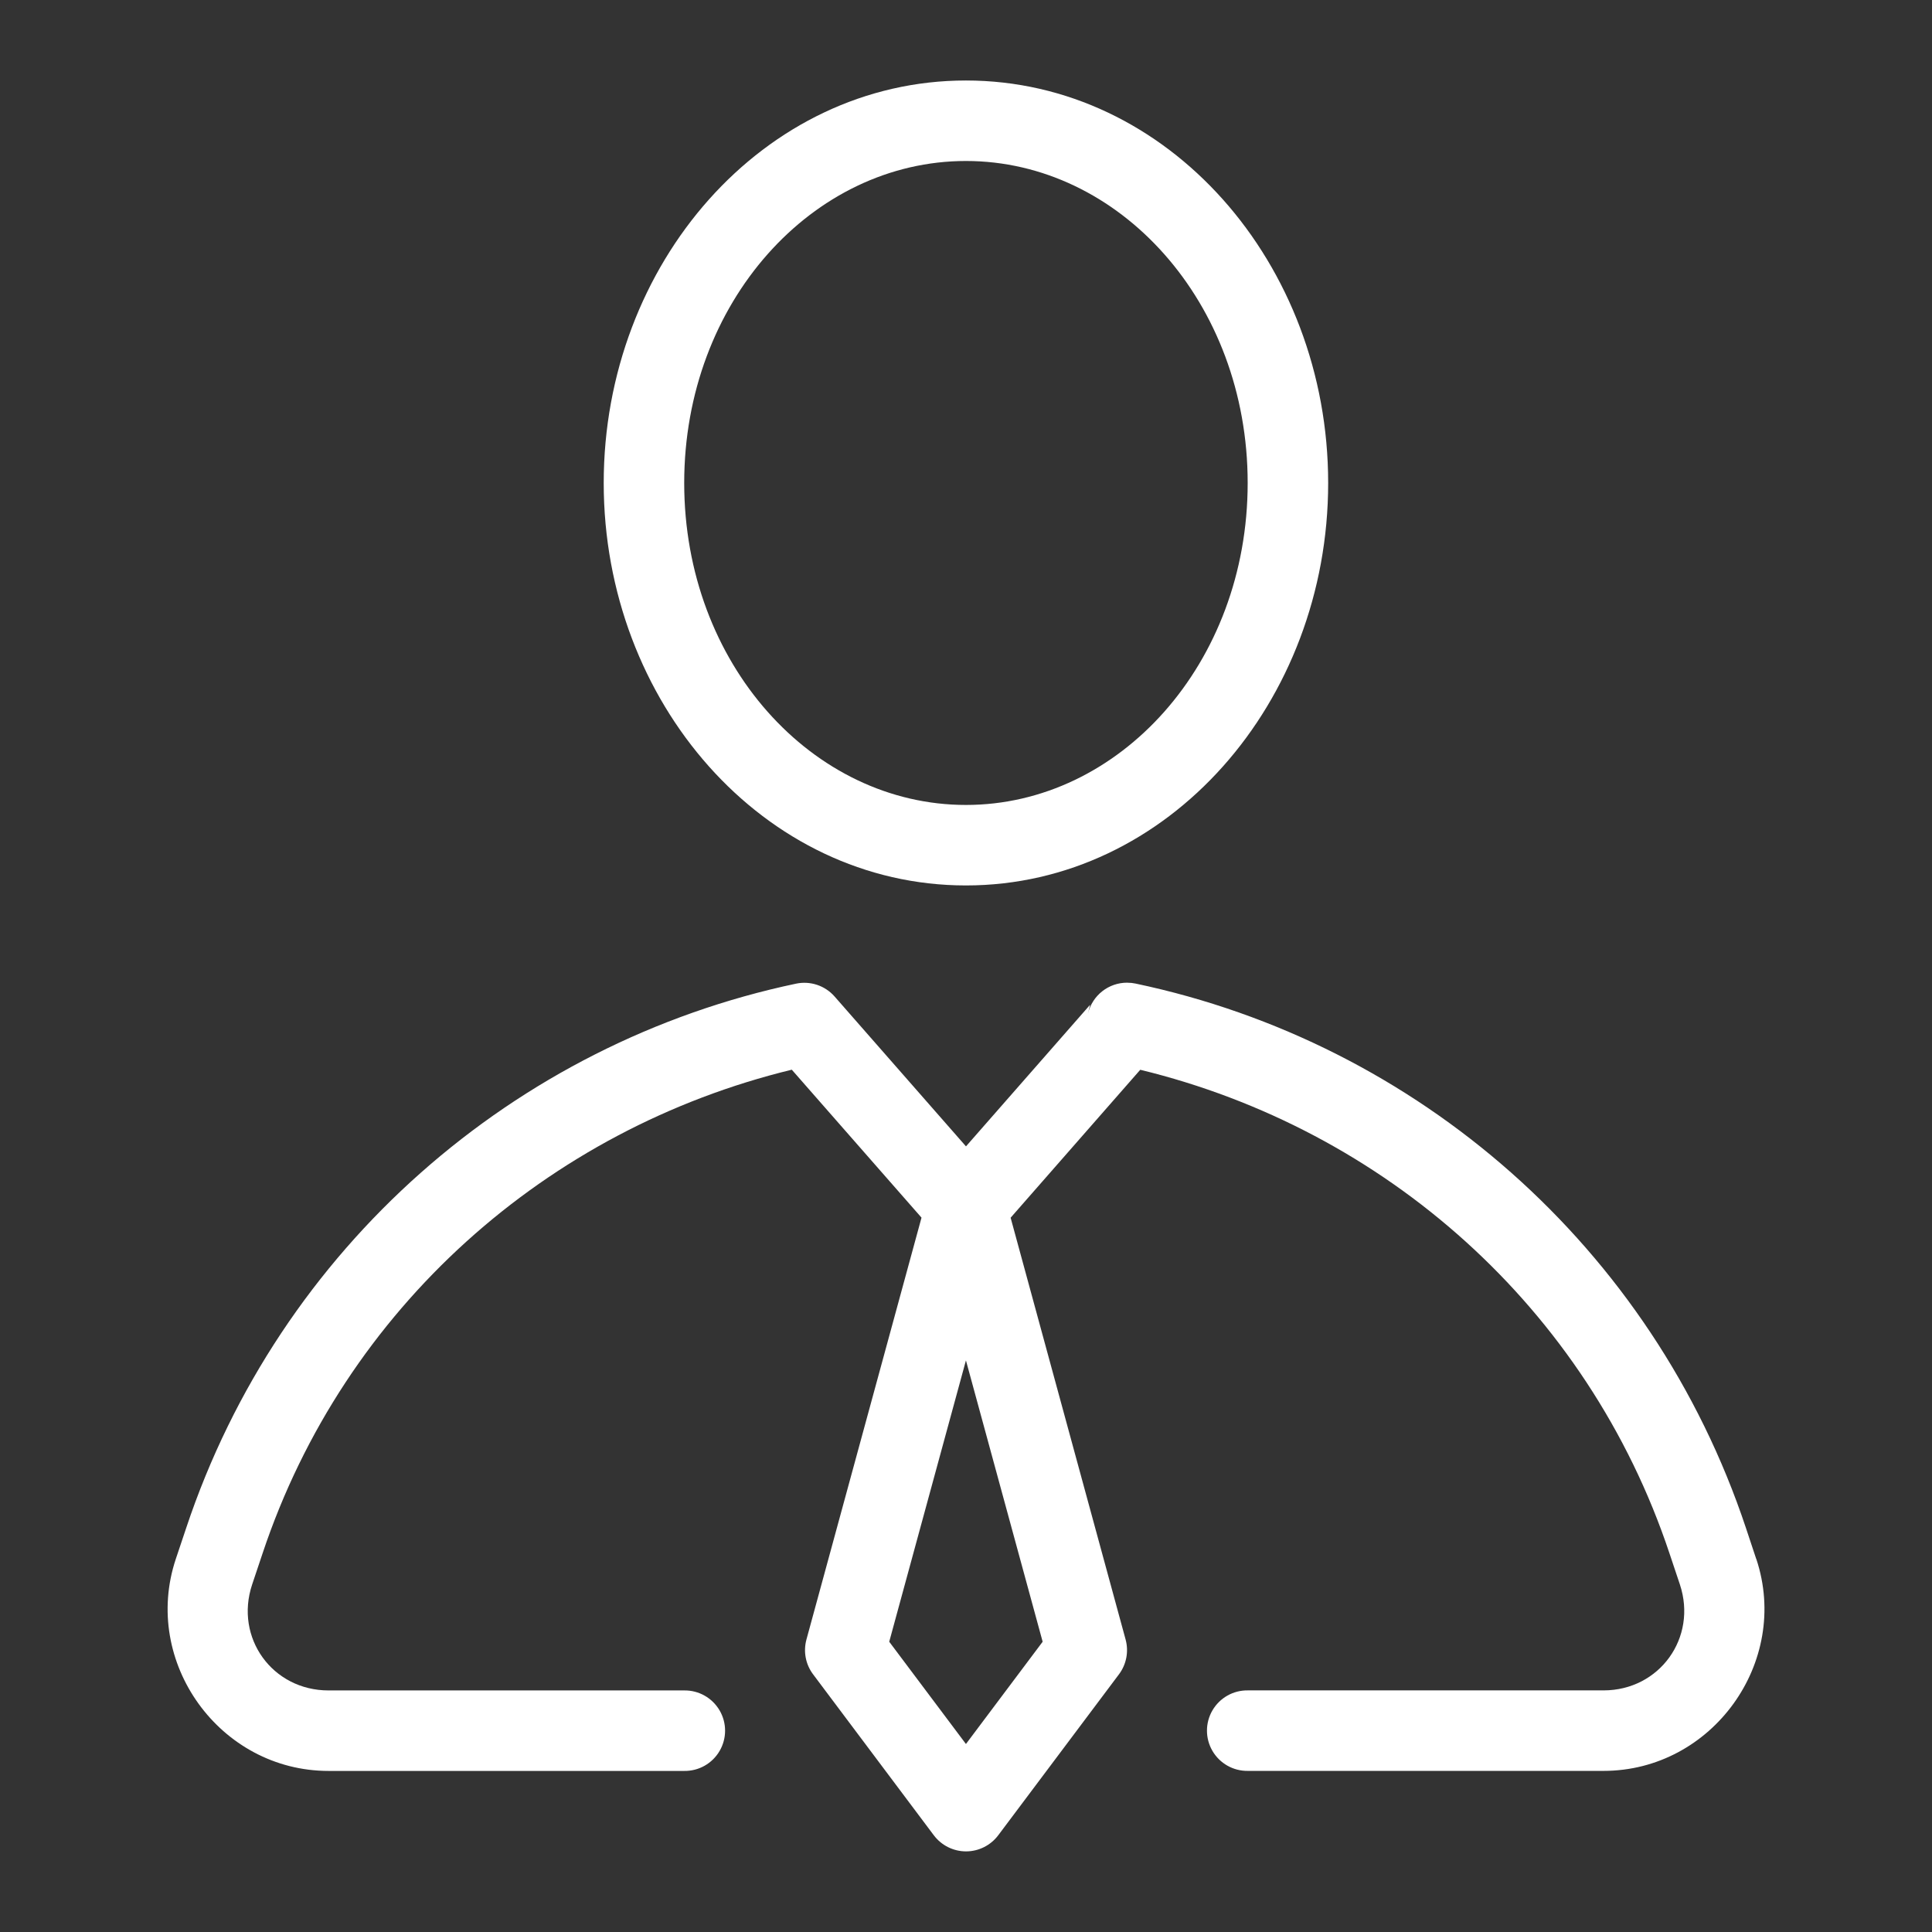
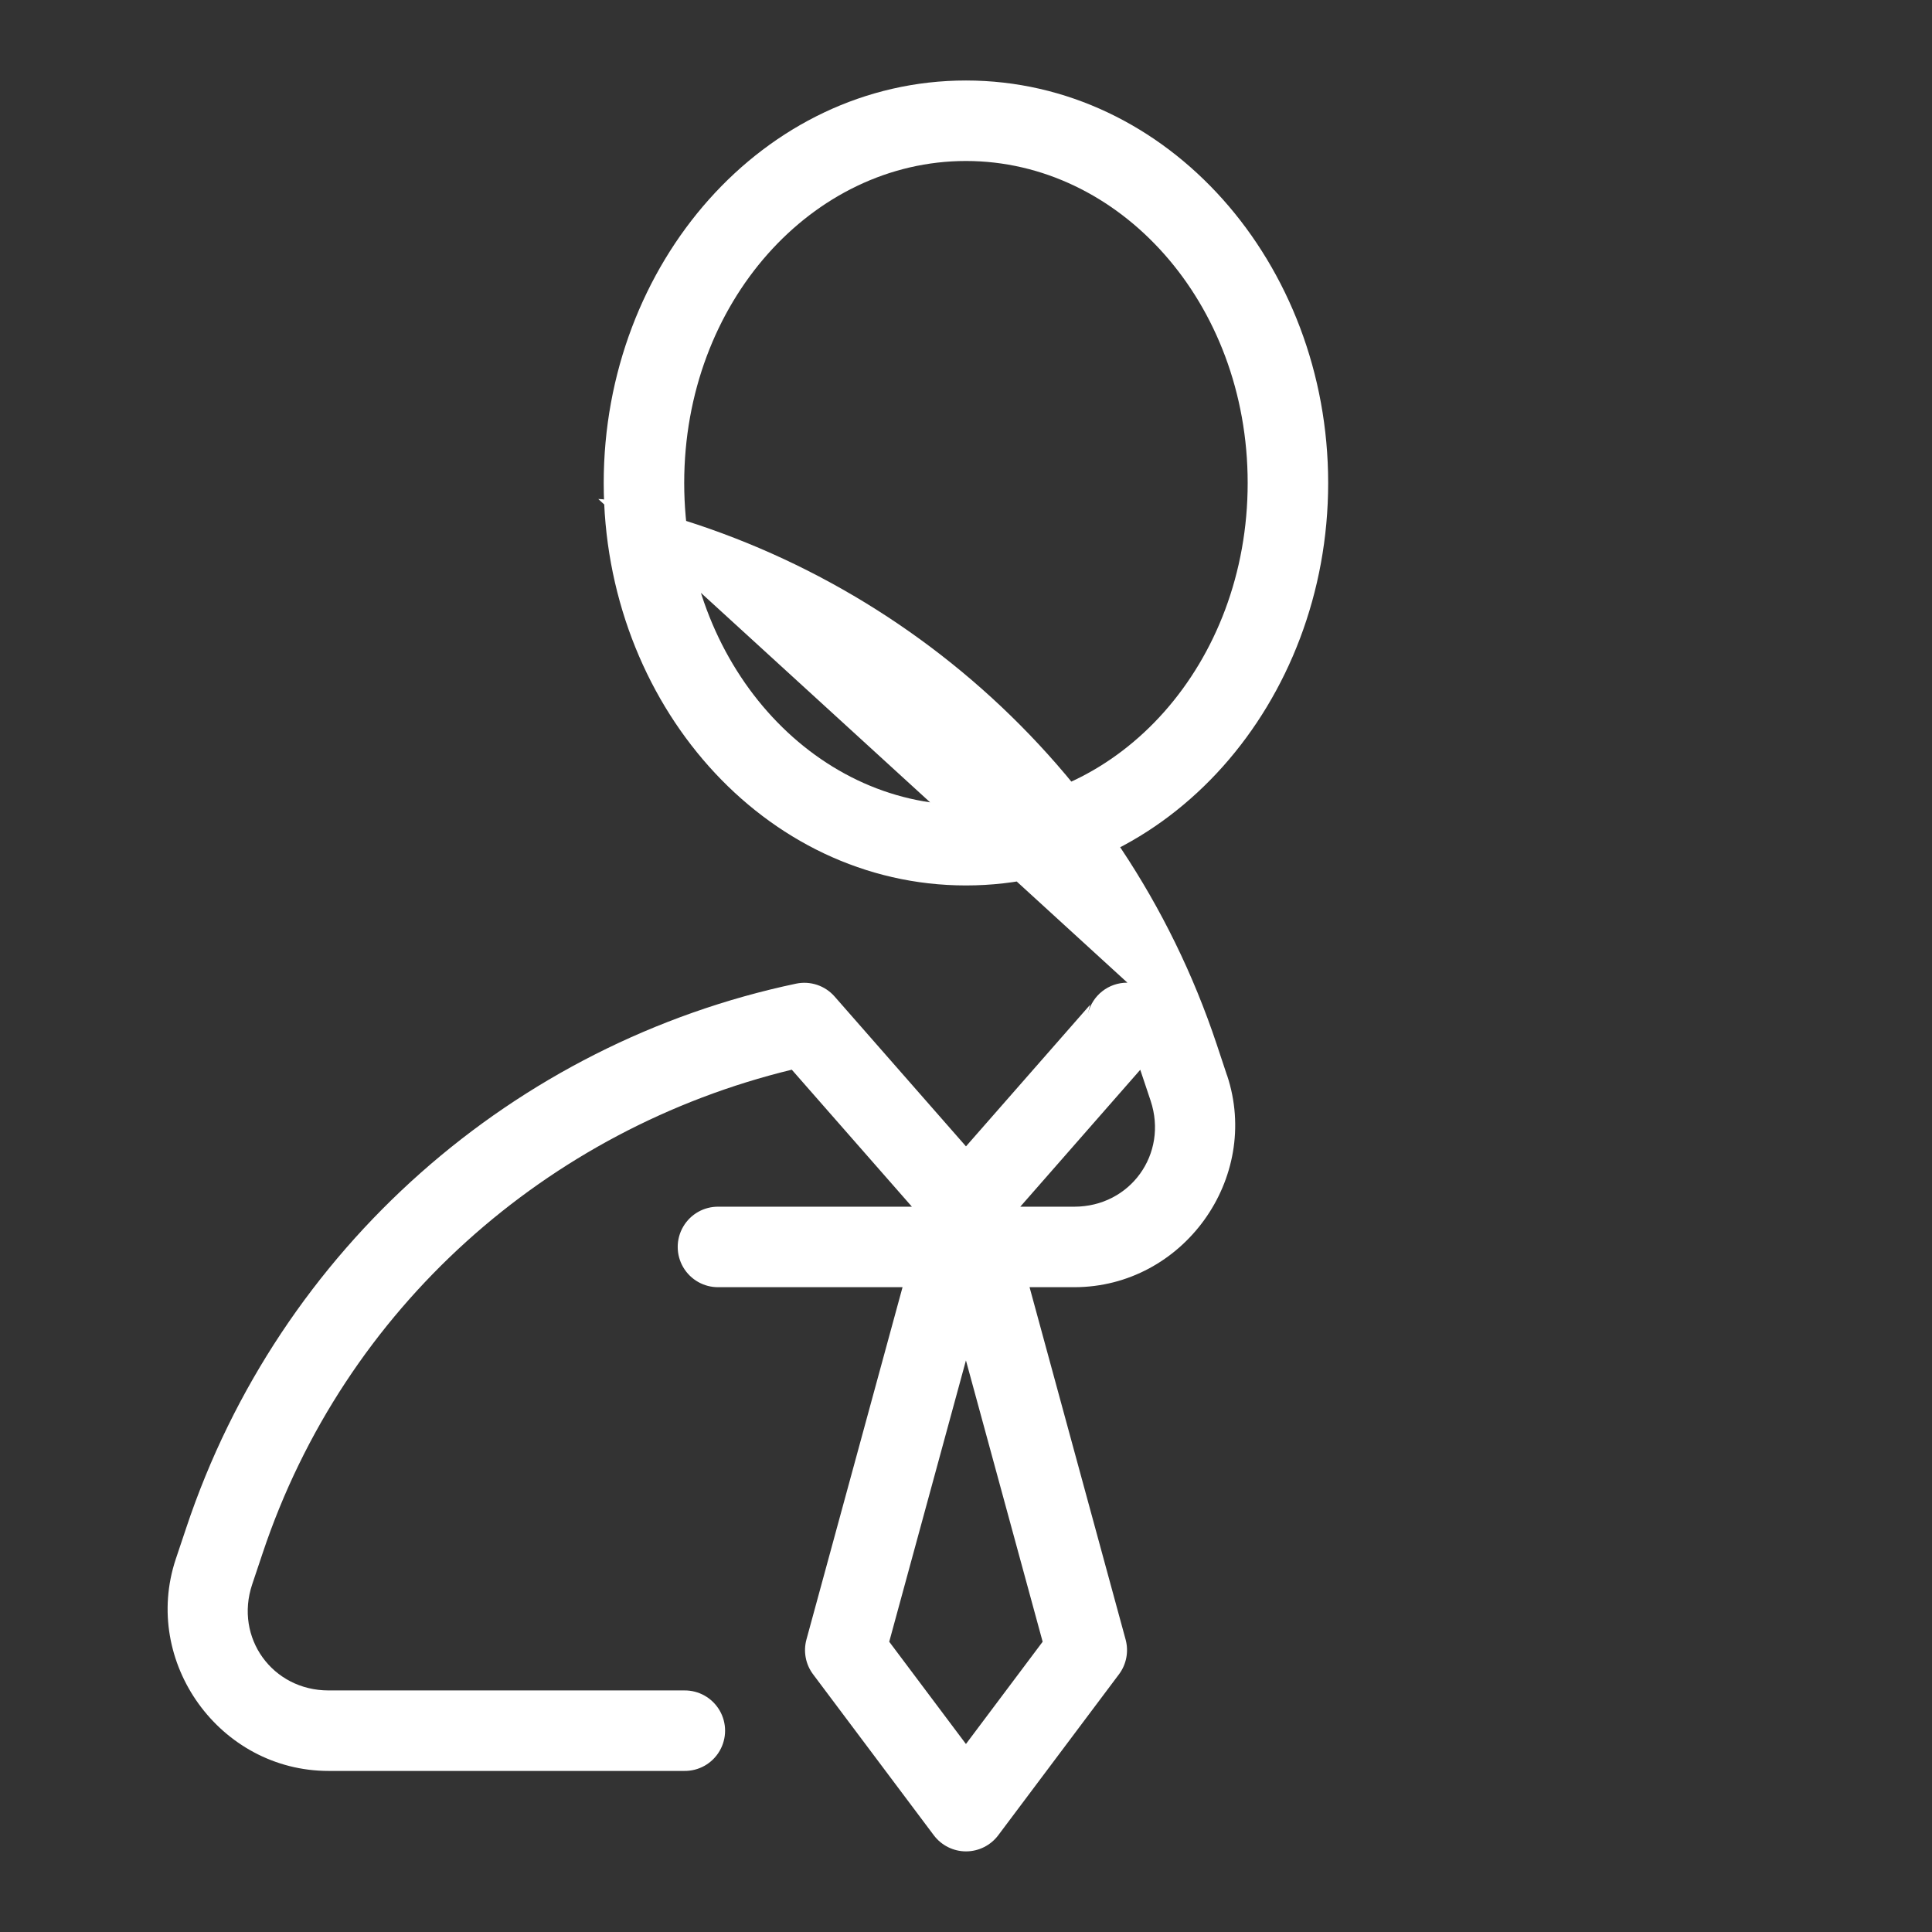
<svg xmlns="http://www.w3.org/2000/svg" viewBox="0,0,256,256" width="96px" height="96px">
  <rect x="0" y="0" width="256" height="256" fill="#333333" stroke="none" />
  <g fill="#ffffff" fill-rule="nonzero" stroke="none" stroke-width="1" stroke-linecap="butt" stroke-linejoin="miter" stroke-miterlimit="10" stroke-dasharray="" stroke-dashoffset="0" font-family="none" font-weight="none" font-size="none" text-anchor="none" style="mix-blend-mode: normal">
    <g transform="scale(5.333,5.333)">
-       <path d="M24,2c-5.026,0 -9,4.549 -9,10c0,5.451 3.974,10 9,10c5.026,0 9,-4.549 9,-10c0,-5.451 -3.974,-10 -9,-10zM24,4c3.81,0 7,3.51 7,8c0,4.49 -3.19,8 -7,8c-3.81,0 -7,-3.51 -7,-8c0,-4.49 3.19,-8 7,-8zM28.012,24.416c-0.466,-0.004 -0.872,0.315 -0.98,0.768l0.053,-0.219l-3.084,3.518l-3.264,-3.723c-0.238,-0.272 -0.604,-0.394 -0.957,-0.32c-6.992,1.475 -12.831,6.554 -15.154,13.525l-0.258,0.77c-0.855,2.563 1.094,5.266 3.795,5.266h8.838c0.361,0.005 0.696,-0.184 0.878,-0.496c0.182,-0.311 0.182,-0.697 0,-1.008c-0.182,-0.311 -0.517,-0.501 -0.878,-0.496h-8.838c-1.395,0 -2.34,-1.309 -1.898,-2.633l0.258,-0.77c2.038,-6.113 7.087,-10.547 13.15,-12.02l3.223,3.676l-2.859,10.482c-0.081,0.298 -0.021,0.616 0.164,0.863l3,4c0.189,0.252 0.486,0.401 0.801,0.401c0.315,0 0.612,-0.149 0.801,-0.401l3,-4c0.185,-0.247 0.245,-0.566 0.164,-0.863l-2.857,-10.48l3.221,-3.676c6.063,1.473 11.113,5.904 13.15,12.018l0.258,0.771c0.438,1.321 -0.505,2.631 -1.898,2.631h-8.838c-0.361,-0.005 -0.696,0.184 -0.878,0.496c-0.182,0.311 -0.182,0.697 0,1.008c0.182,0.311 0.517,0.501 0.878,0.496h8.838c2.7,0 4.649,-2.702 3.797,-5.264c-0.001,0 -0.001,0 -0.002,0l-0.256,-0.771c-2.325,-6.976 -8.169,-12.055 -15.166,-13.527c-0.066,-0.014 -0.132,-0.021 -0.199,-0.021zM24,33.801l1.906,6.99l-1.906,2.541l-1.906,-2.541z" />
+       <path d="M24,2c-5.026,0 -9,4.549 -9,10c0,5.451 3.974,10 9,10c5.026,0 9,-4.549 9,-10c0,-5.451 -3.974,-10 -9,-10zM24,4c3.81,0 7,3.51 7,8c0,4.49 -3.19,8 -7,8c-3.81,0 -7,-3.51 -7,-8c0,-4.49 3.19,-8 7,-8zM28.012,24.416c-0.466,-0.004 -0.872,0.315 -0.98,0.768l0.053,-0.219l-3.084,3.518l-3.264,-3.723c-0.238,-0.272 -0.604,-0.394 -0.957,-0.32c-6.992,1.475 -12.831,6.554 -15.154,13.525l-0.258,0.77c-0.855,2.563 1.094,5.266 3.795,5.266h8.838c0.361,0.005 0.696,-0.184 0.878,-0.496c0.182,-0.311 0.182,-0.697 0,-1.008c-0.182,-0.311 -0.517,-0.501 -0.878,-0.496h-8.838c-1.395,0 -2.34,-1.309 -1.898,-2.633l0.258,-0.77c2.038,-6.113 7.087,-10.547 13.15,-12.02l3.223,3.676l-2.859,10.482c-0.081,0.298 -0.021,0.616 0.164,0.863l3,4c0.189,0.252 0.486,0.401 0.801,0.401c0.315,0 0.612,-0.149 0.801,-0.401l3,-4c0.185,-0.247 0.245,-0.566 0.164,-0.863l-2.857,-10.48l3.221,-3.676l0.258,0.771c0.438,1.321 -0.505,2.631 -1.898,2.631h-8.838c-0.361,-0.005 -0.696,0.184 -0.878,0.496c-0.182,0.311 -0.182,0.697 0,1.008c0.182,0.311 0.517,0.501 0.878,0.496h8.838c2.7,0 4.649,-2.702 3.797,-5.264c-0.001,0 -0.001,0 -0.002,0l-0.256,-0.771c-2.325,-6.976 -8.169,-12.055 -15.166,-13.527c-0.066,-0.014 -0.132,-0.021 -0.199,-0.021zM24,33.801l1.906,6.99l-1.906,2.541l-1.906,-2.541z" />
    </g>
  </g>
</svg>